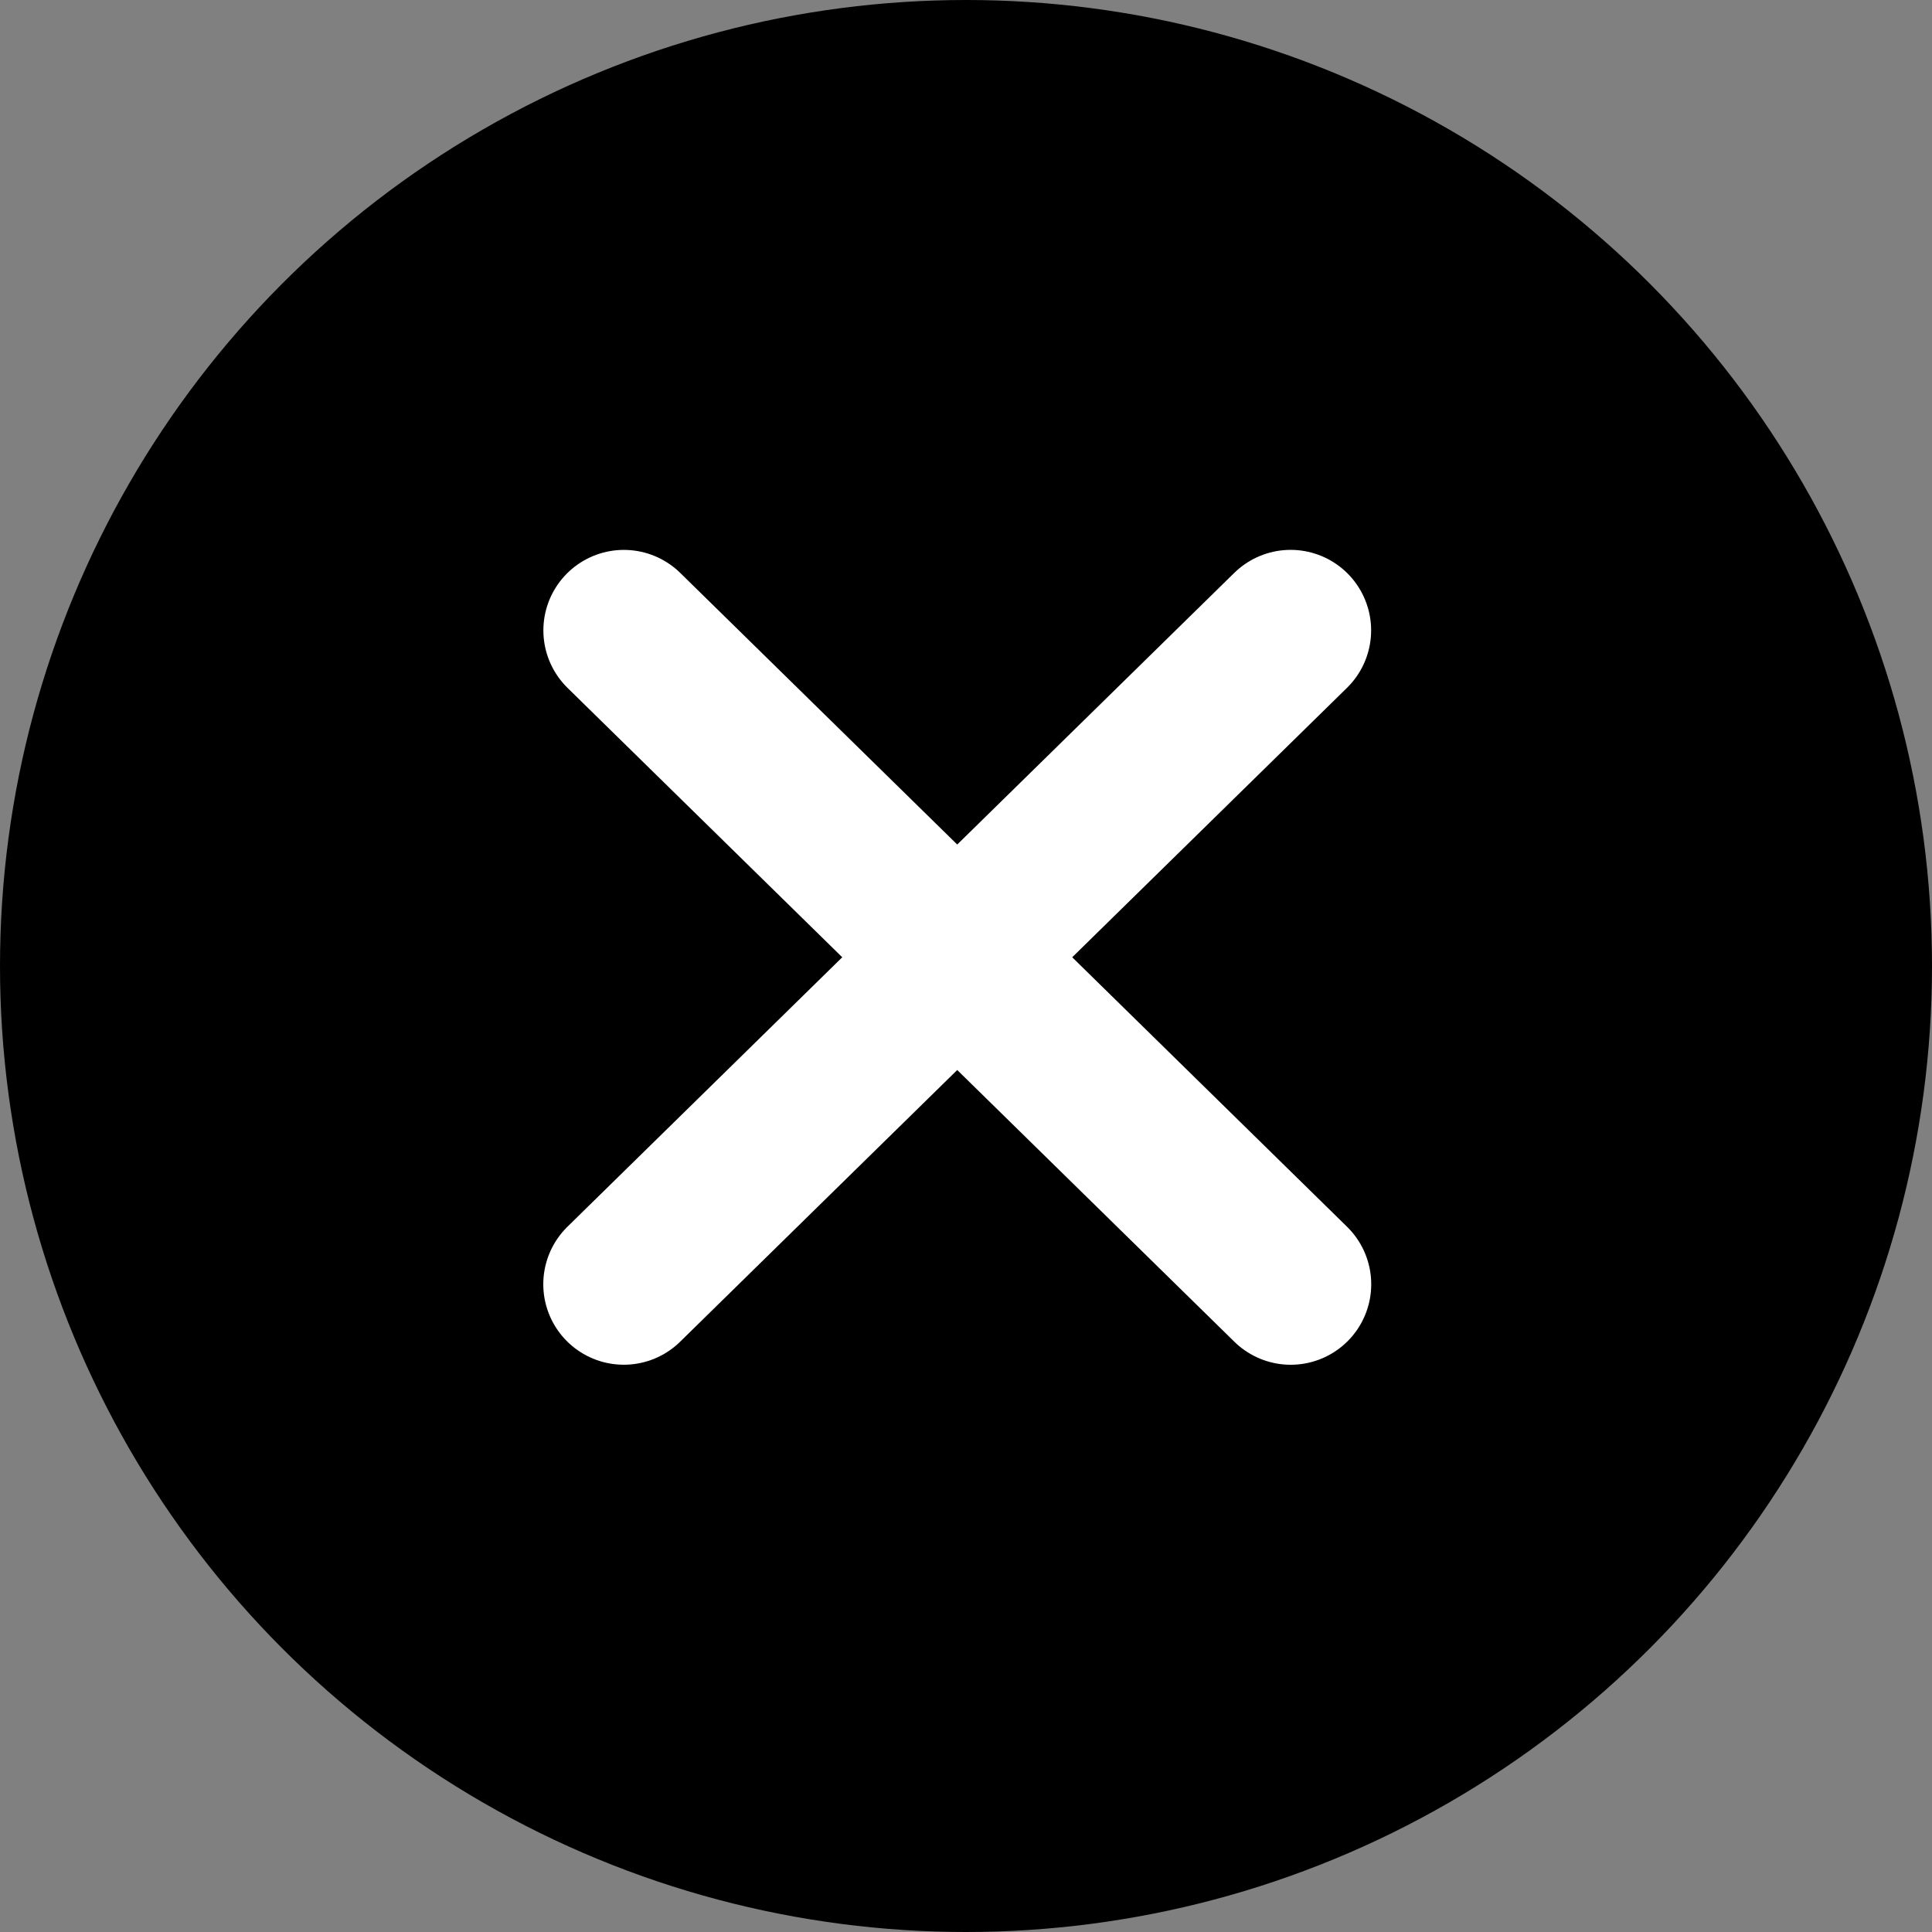
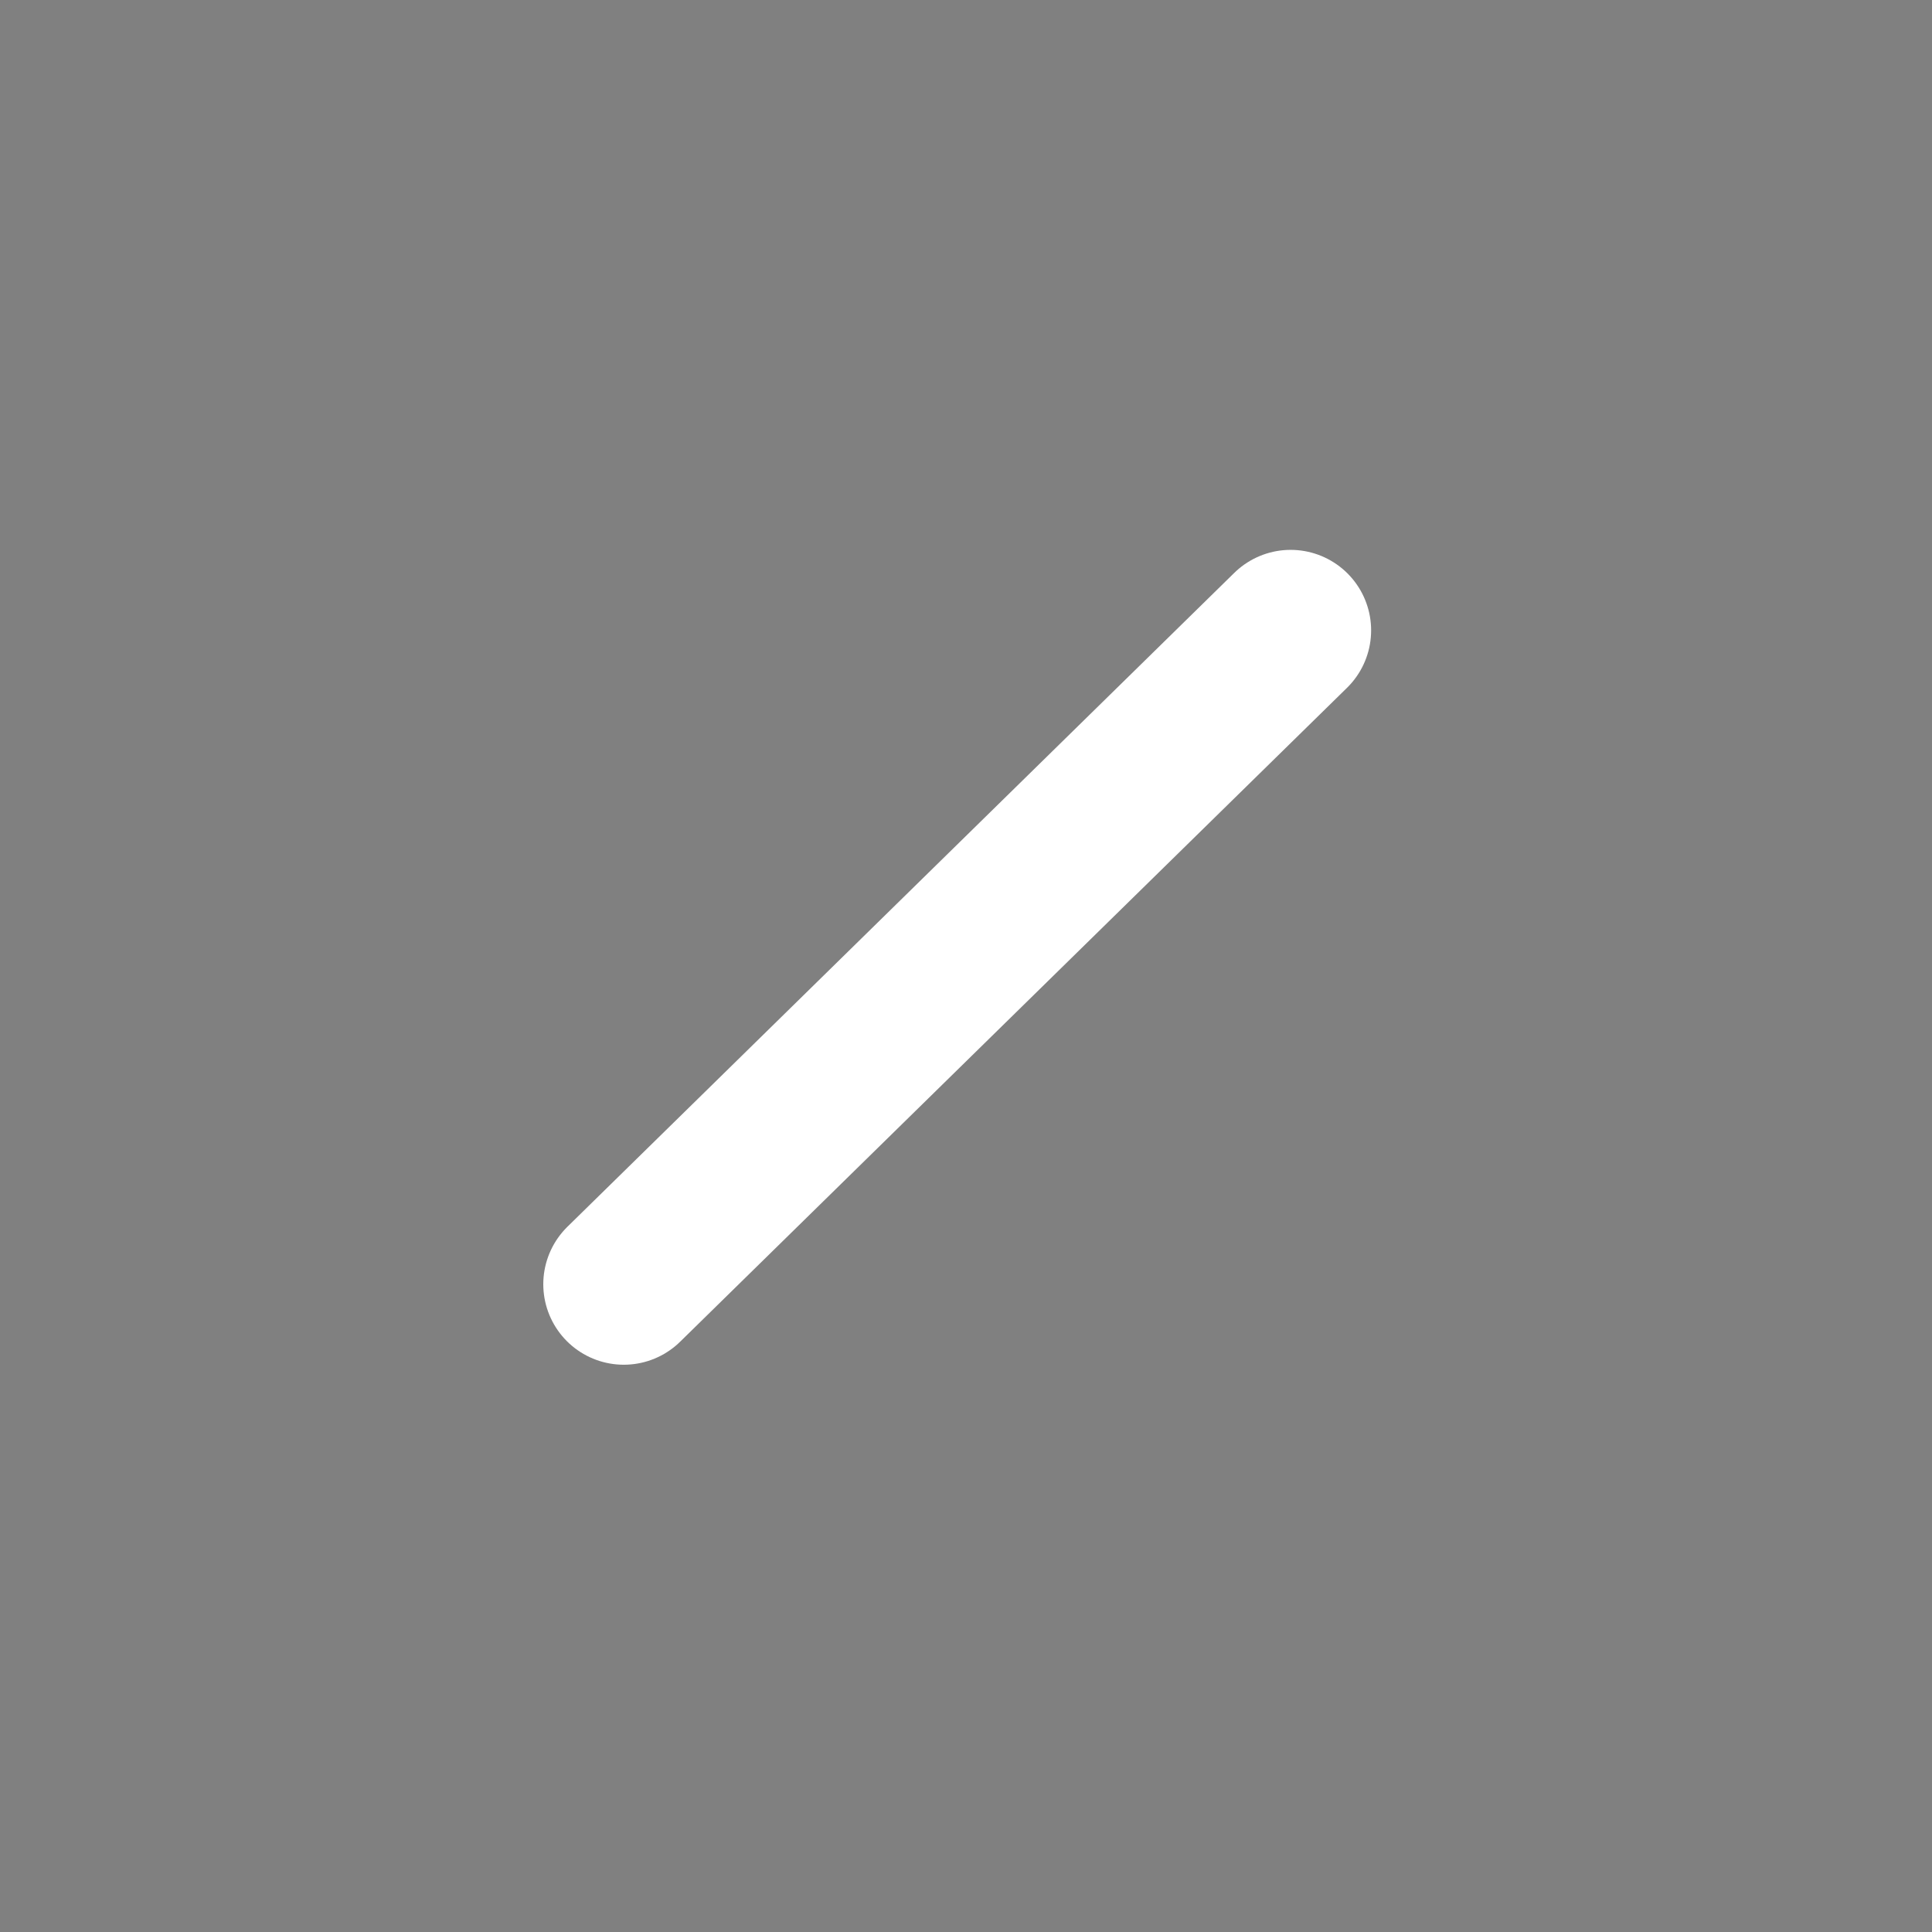
<svg xmlns="http://www.w3.org/2000/svg" width="24" height="24" viewBox="0 0 24 24">
  <rect x="0" y="0" width="24" height="24" fill="#808080" stroke="none" />
  <g id="cross" transform="translate(-76.117 -9.117)">
-     <circle id="Ellipse_271" data-name="Ellipse 271" cx="12" cy="12" r="12" transform="translate(76.117 9.117)" />
    <g id="Group_5766" data-name="Group 5766" transform="translate(83.866 16.867)">
-       <line id="Line_443" data-name="Line 443" x2="0.114" y2="11.601" transform="translate(0.001 0.081) rotate(-45)" fill="none" stroke="#fff" stroke-linecap="round" stroke-width="2" />
      <line id="Line_444" data-name="Line 444" x1="0.114" y2="11.601" transform="translate(8.203) rotate(45)" fill="none" stroke="#fff" stroke-linecap="round" stroke-width="2" />
    </g>
  </g>
</svg>